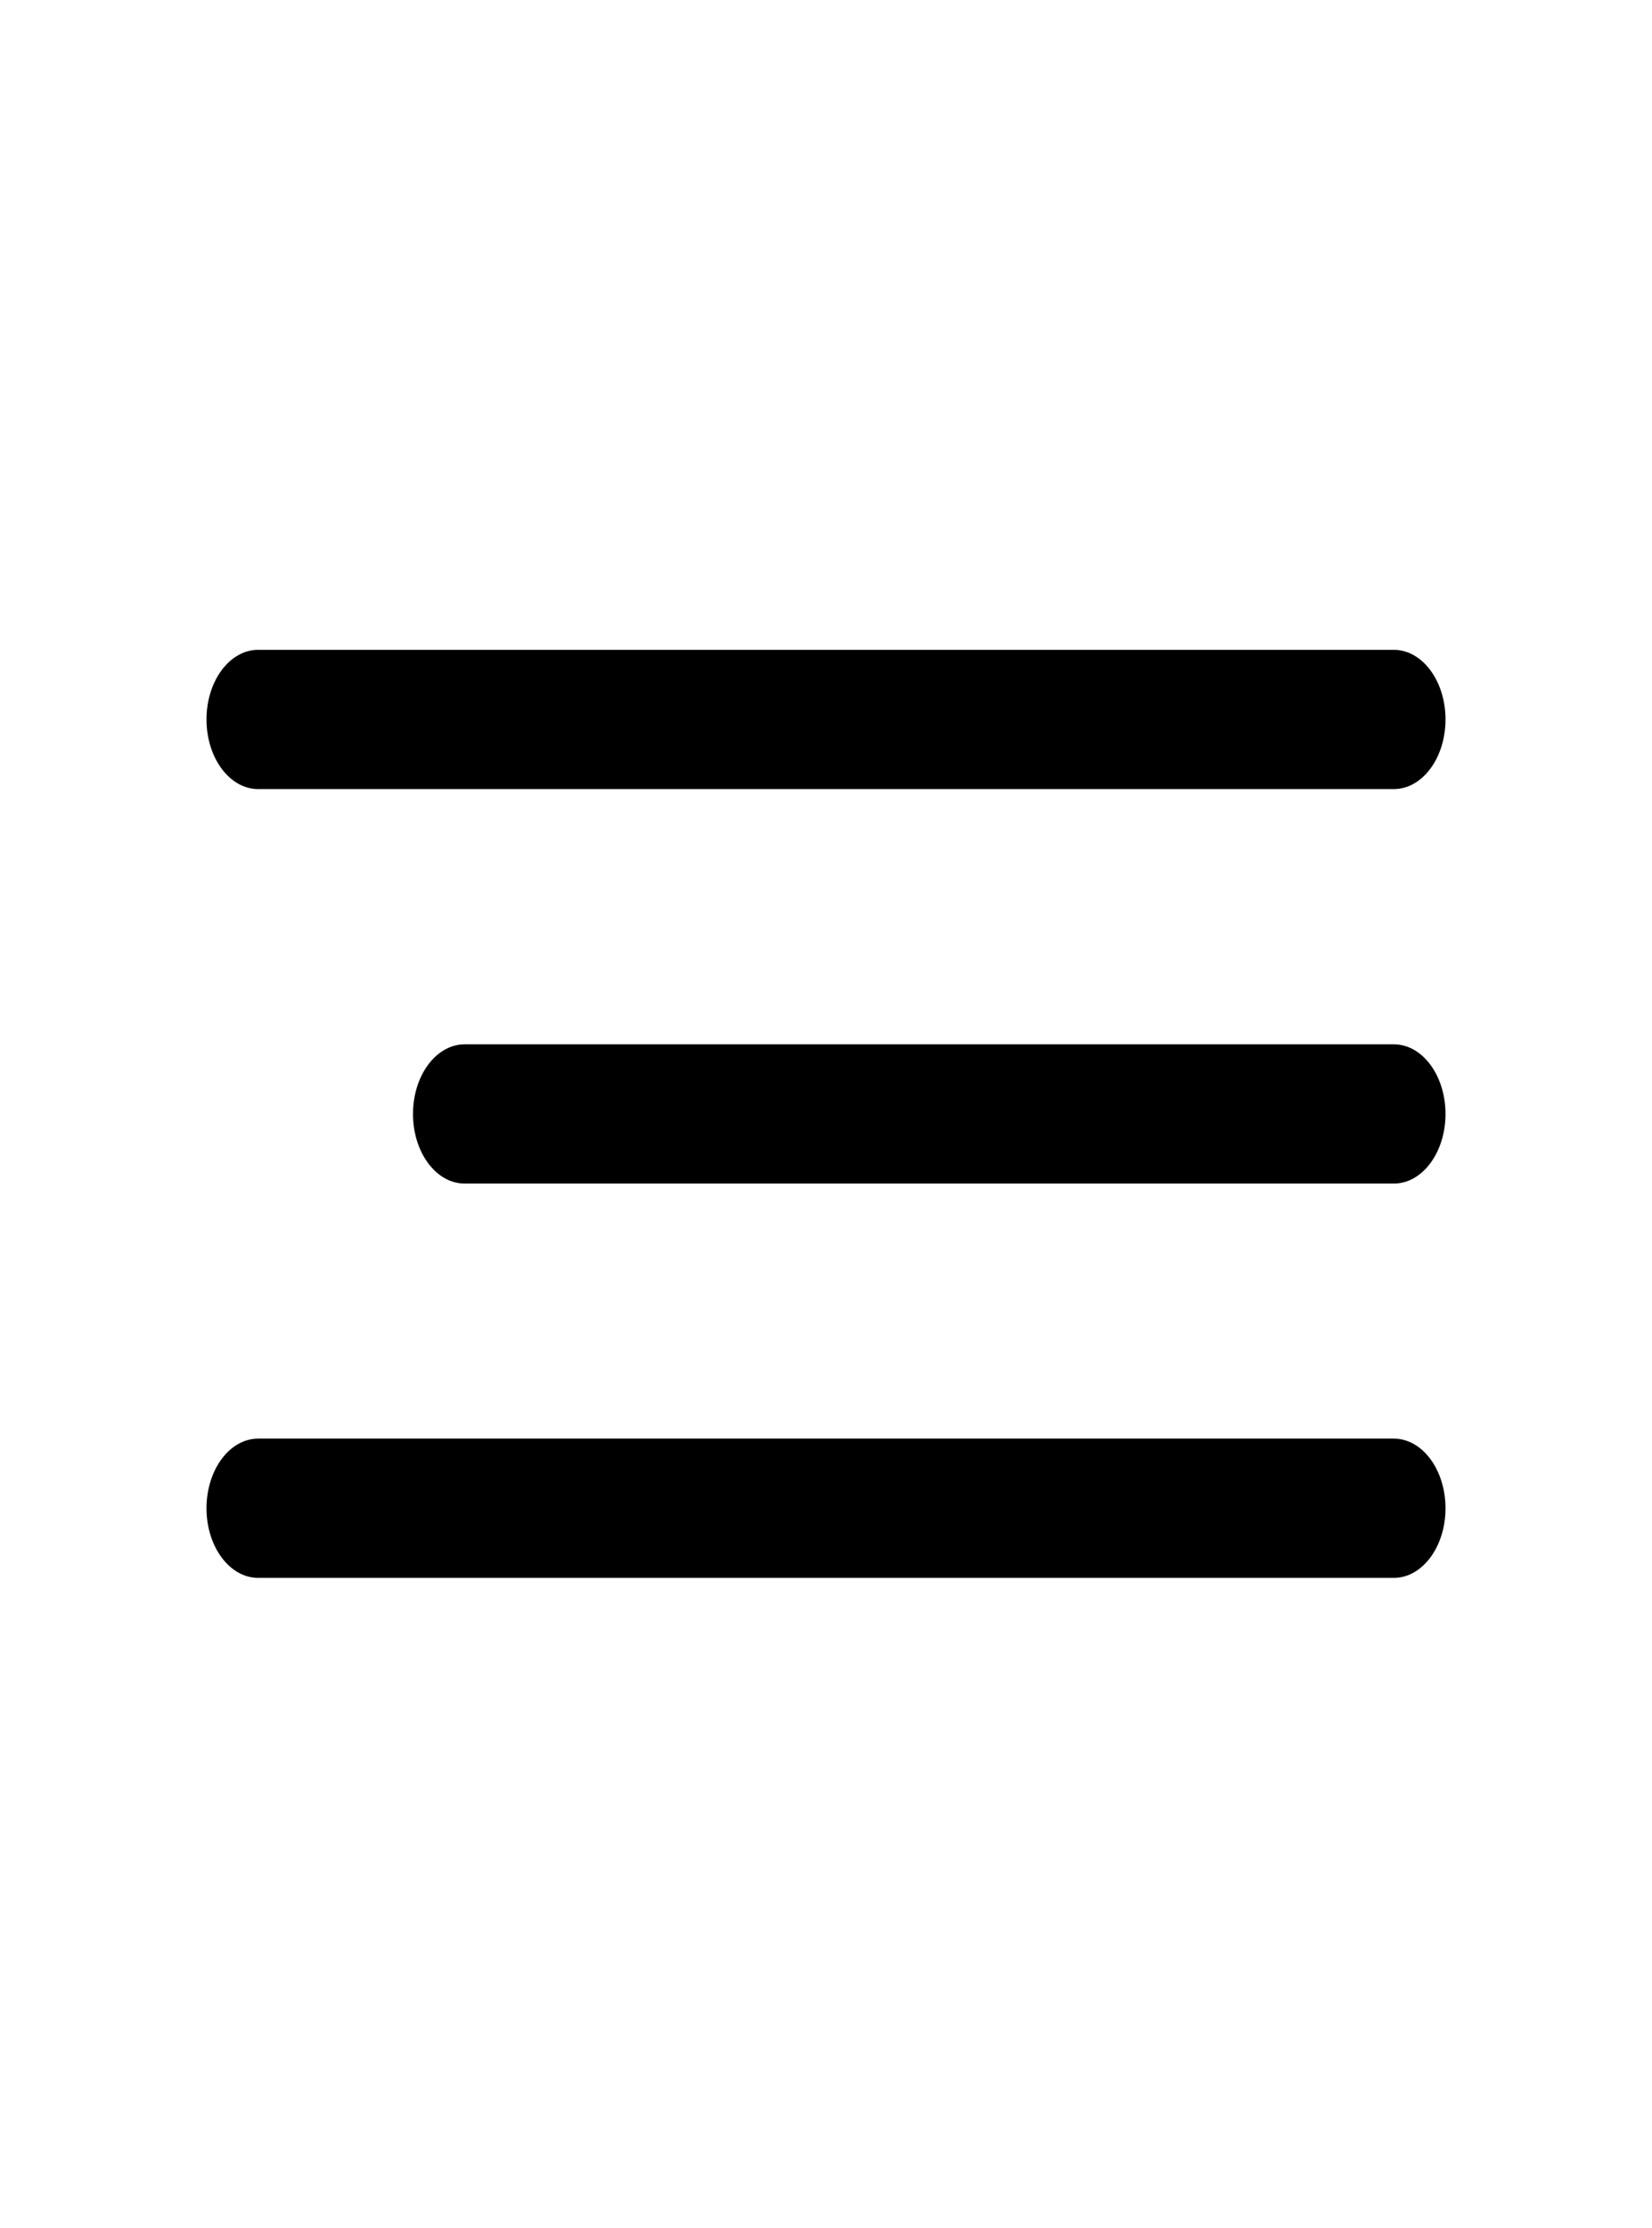
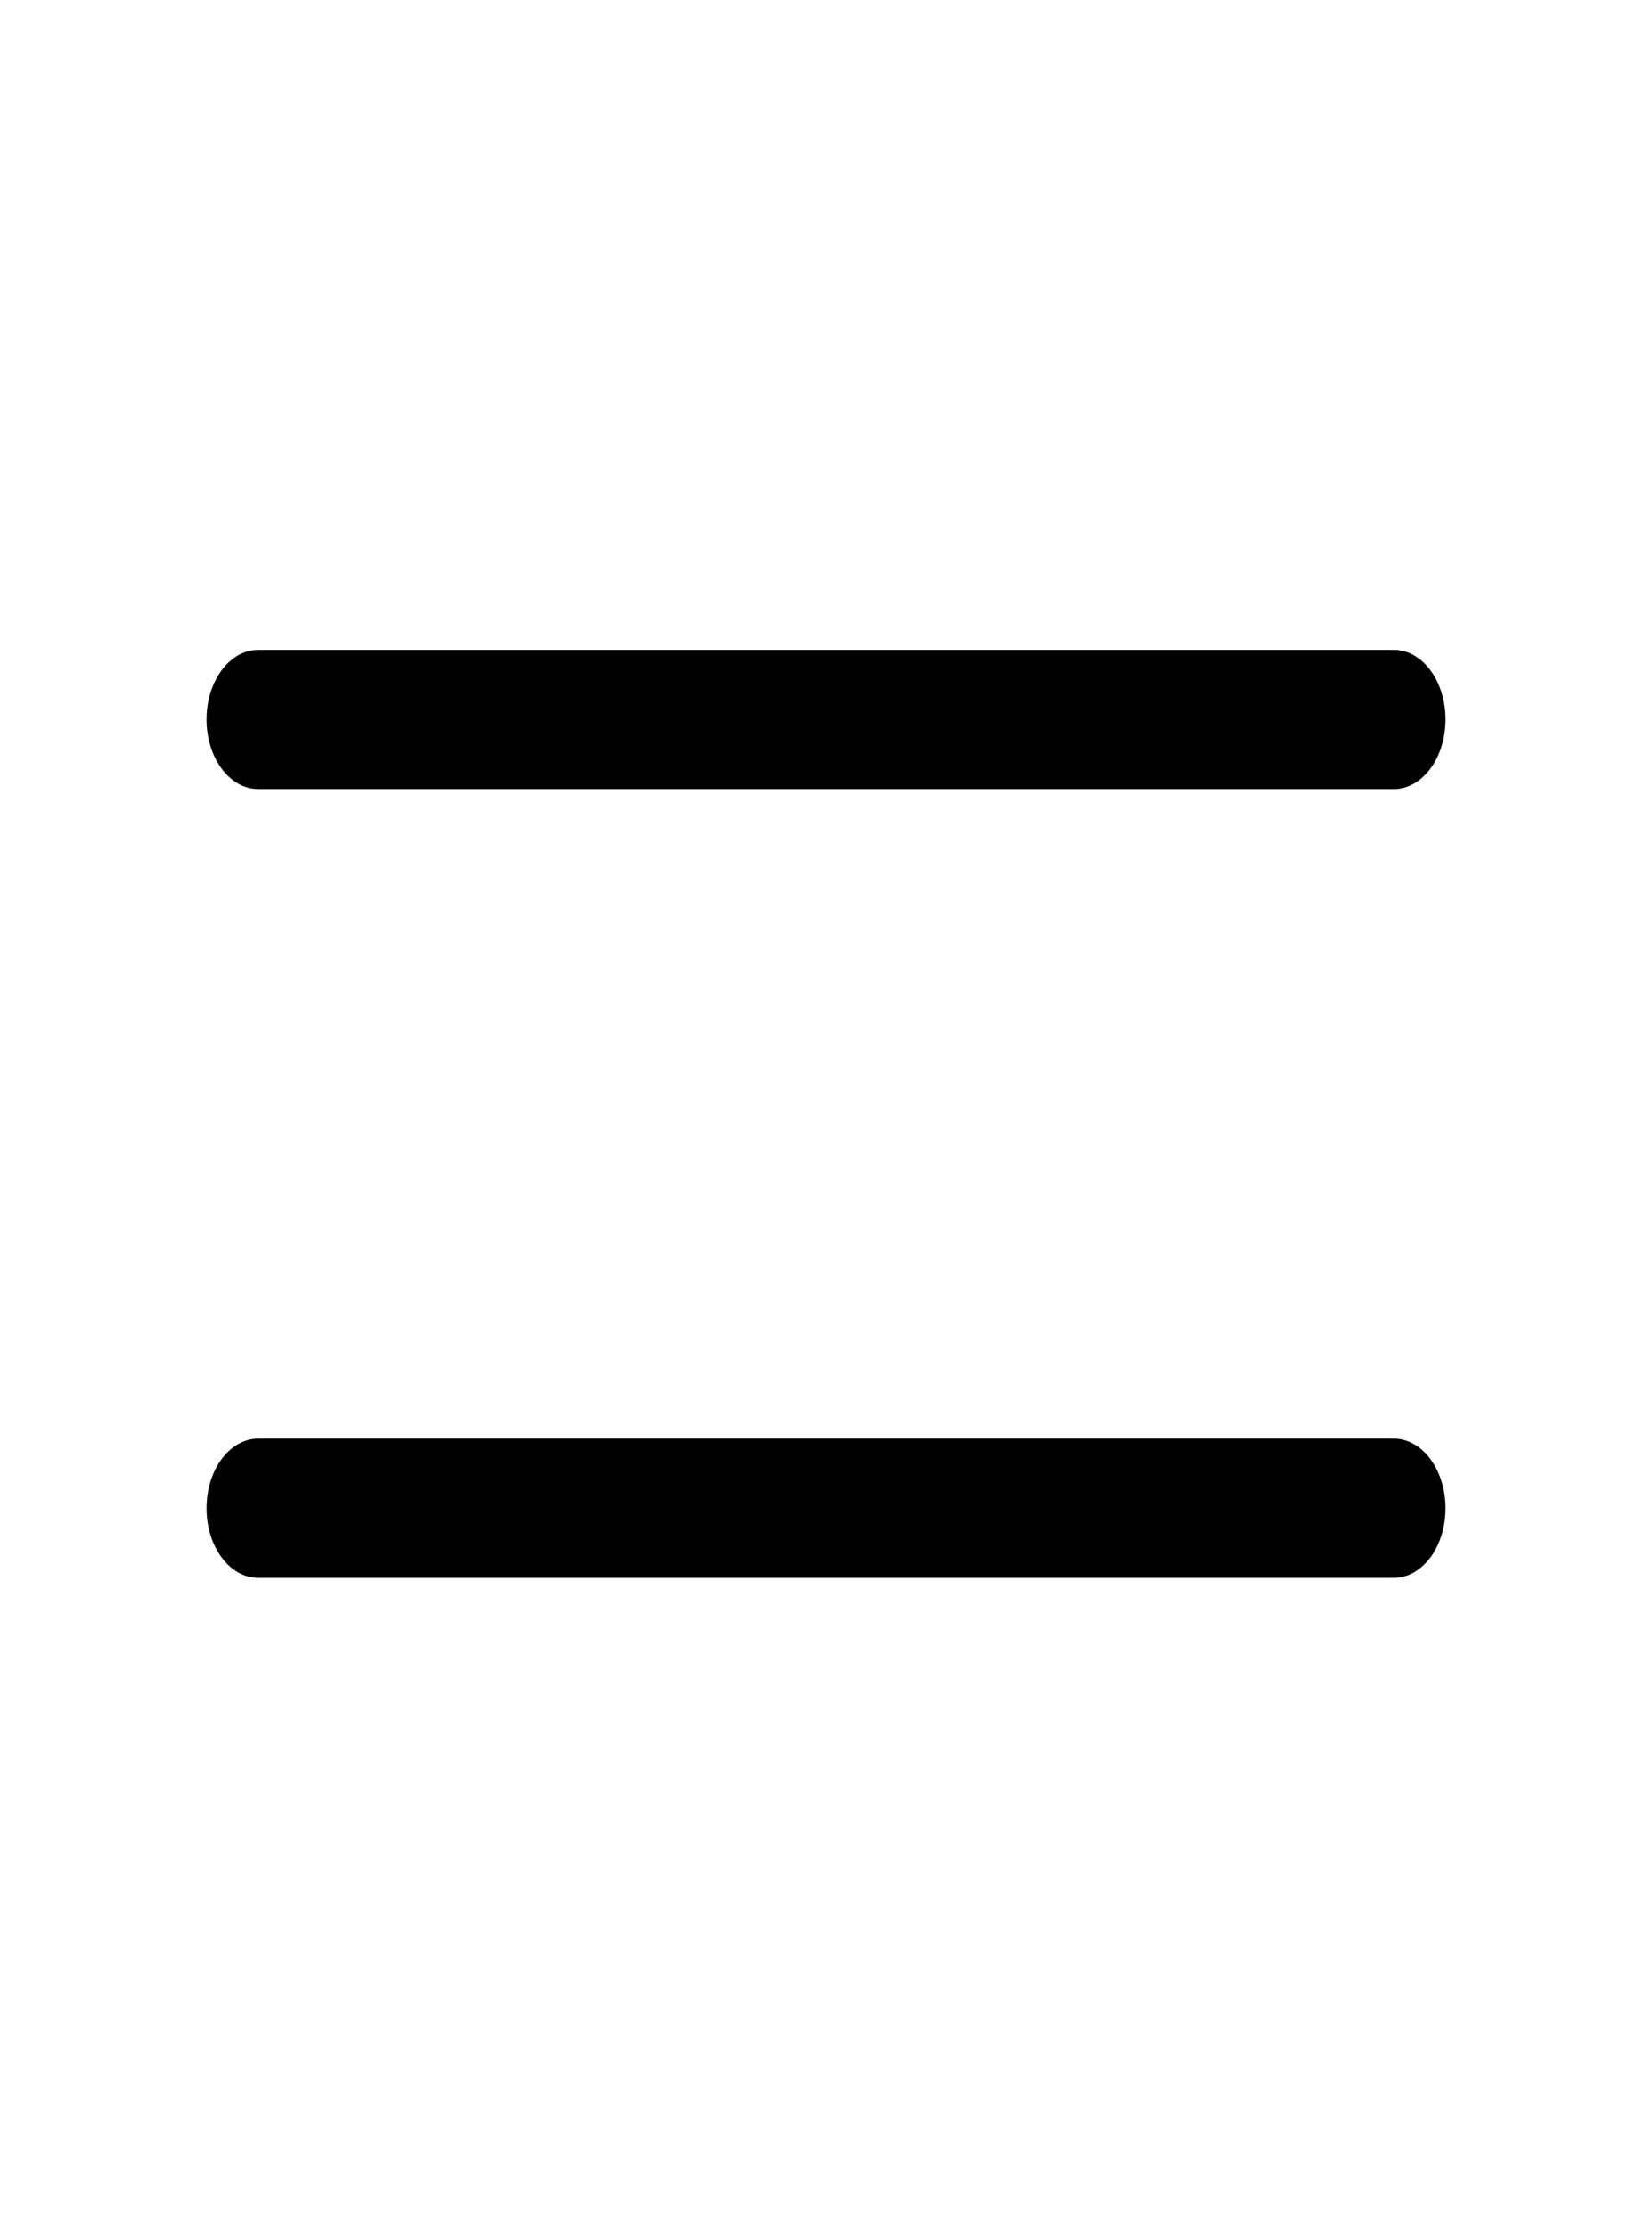
<svg xmlns="http://www.w3.org/2000/svg" width="46" height="62" viewBox="0 0 46 62" fill="none">
  <path d="M7.188 18.086H38.812C39.606 18.086 40.25 18.953 40.25 20.023C40.25 21.093 39.606 21.961 38.812 21.961H7.188C6.394 21.961 5.75 21.093 5.75 20.023C5.75 18.953 6.394 18.086 7.188 18.086Z" fill="black" />
-   <path d="M12.938 29.065H38.812C39.606 29.065 40.25 29.933 40.25 31.003C40.25 32.073 39.606 32.94 38.812 32.94H12.938C12.144 32.94 11.5 32.073 11.5 31.003C11.5 29.933 12.144 29.065 12.938 29.065Z" fill="black" />
  <path d="M7.188 40.039H38.812C39.606 40.039 40.25 40.907 40.25 41.977C40.25 43.047 39.606 43.914 38.812 43.914H7.188C6.394 43.914 5.75 43.047 5.75 41.977C5.75 40.907 6.394 40.039 7.188 40.039Z" fill="black" />
</svg>